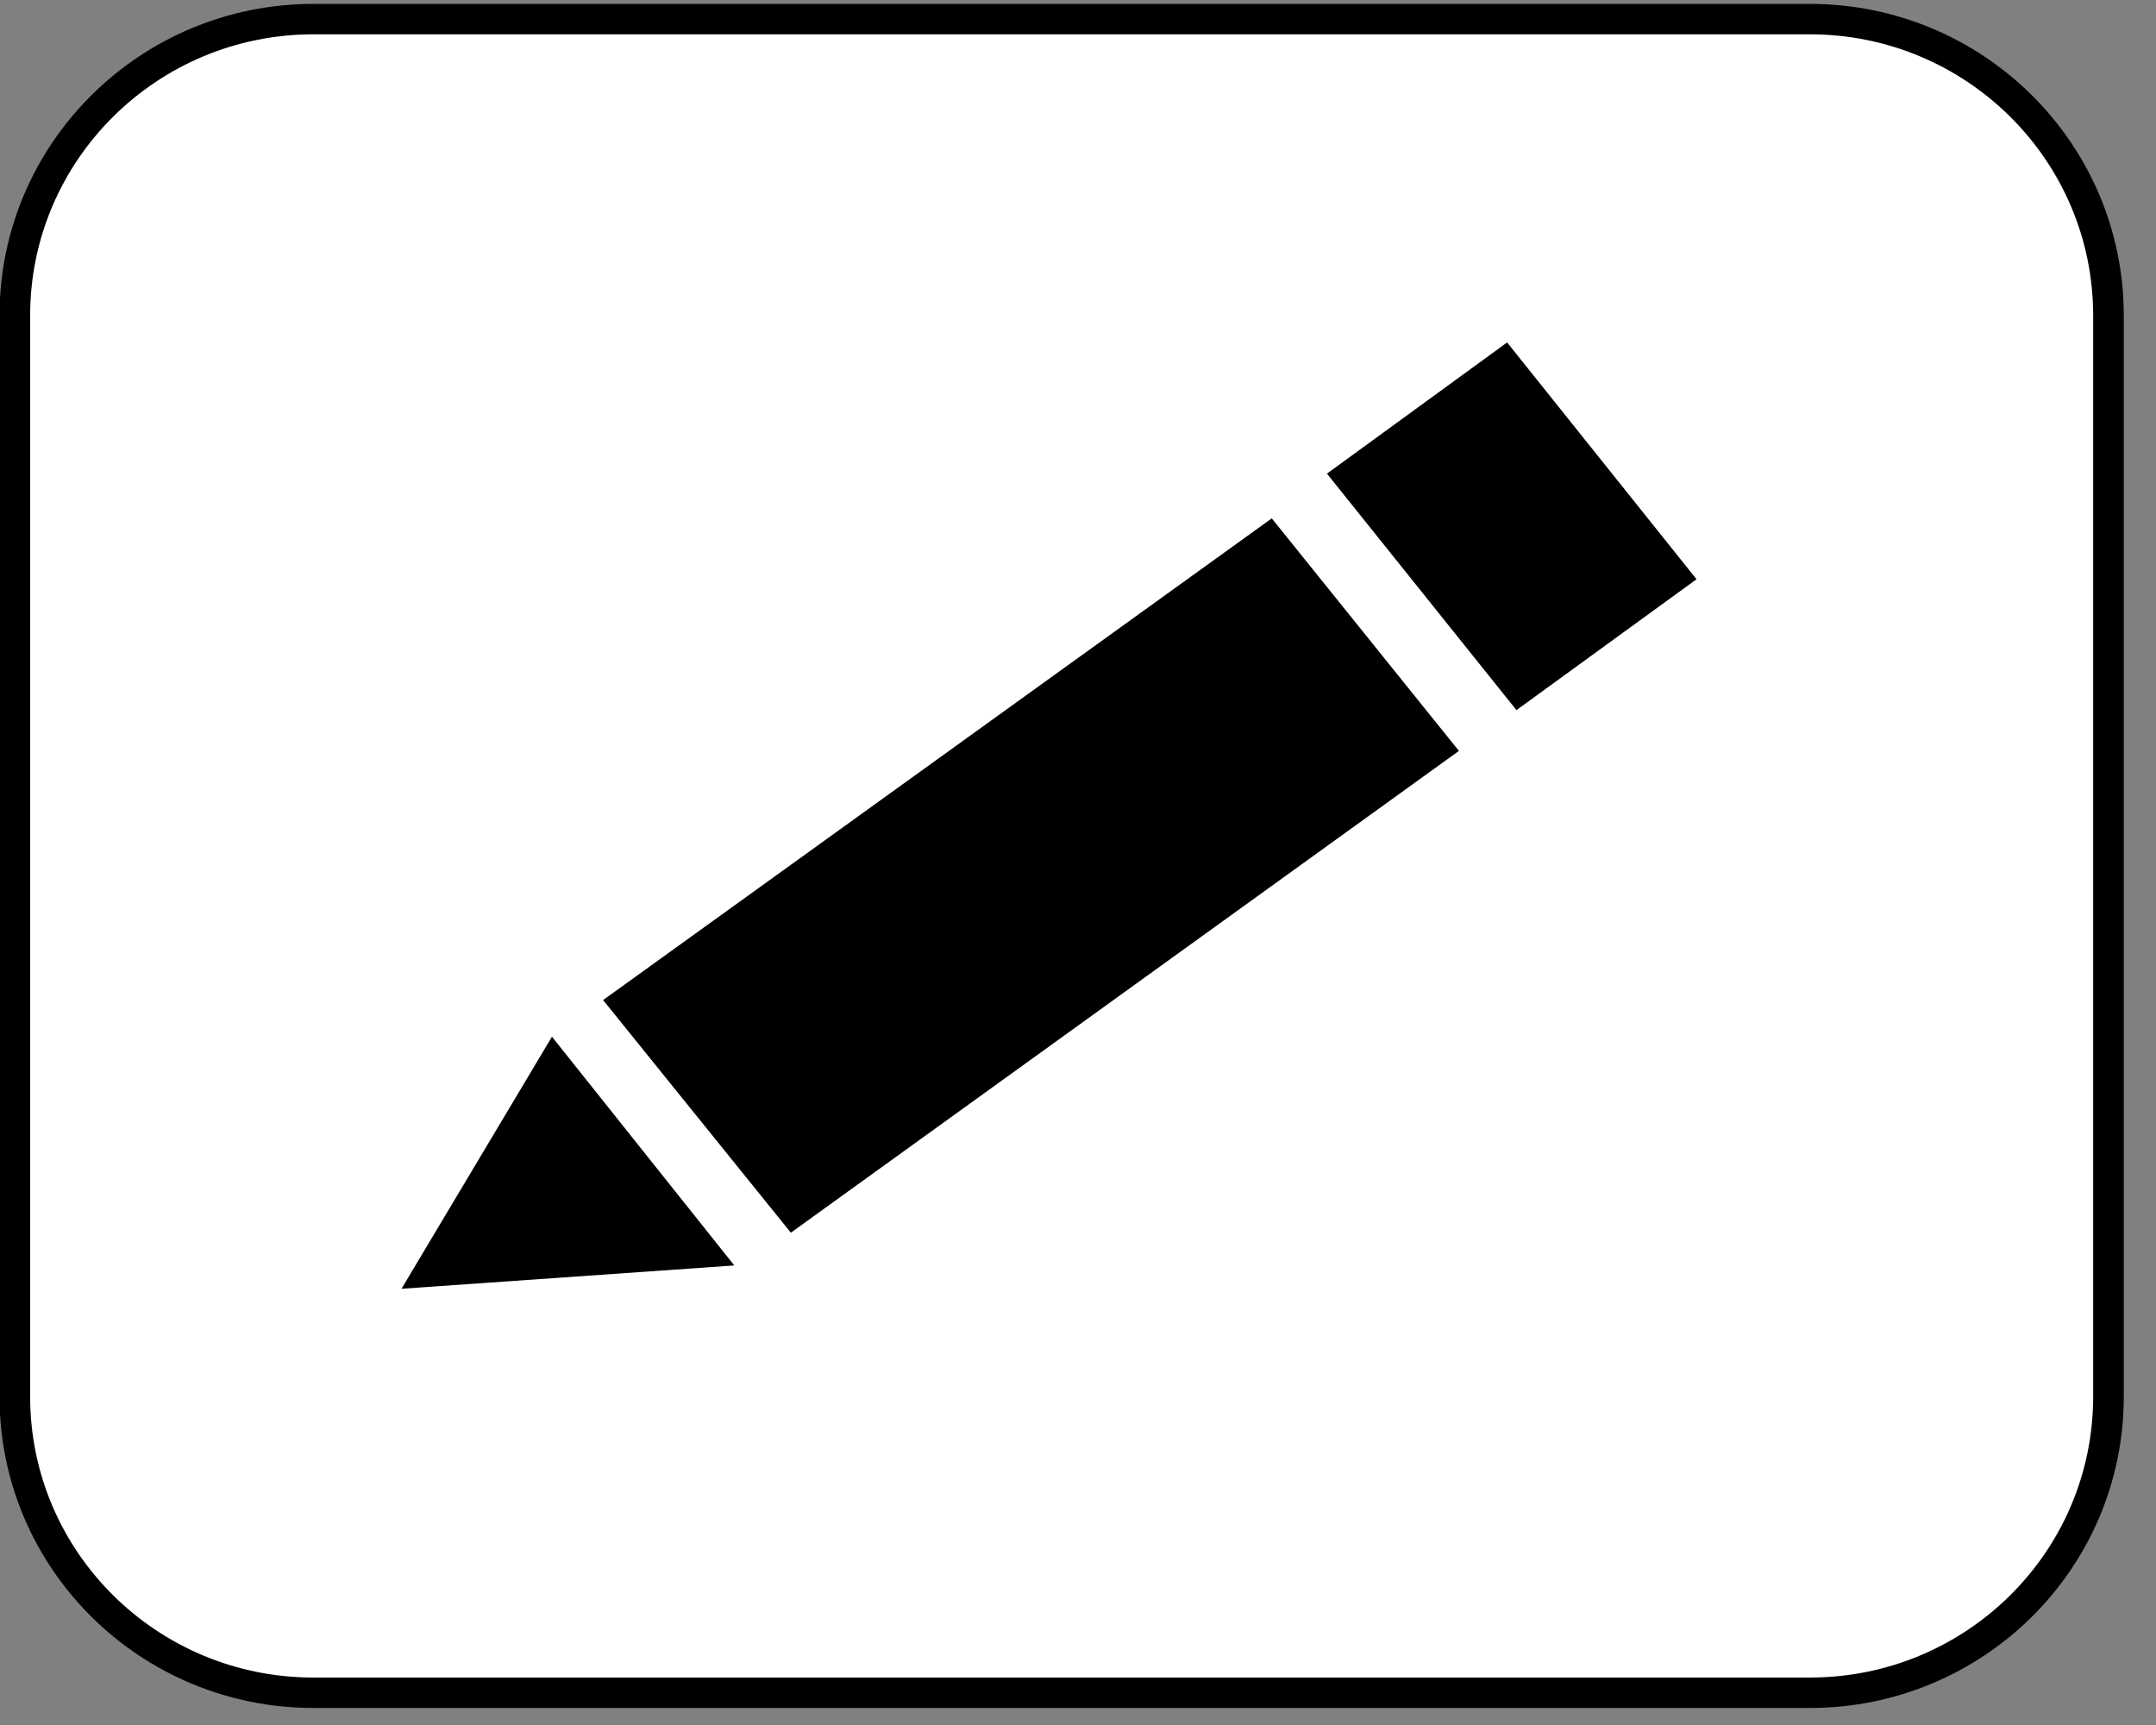
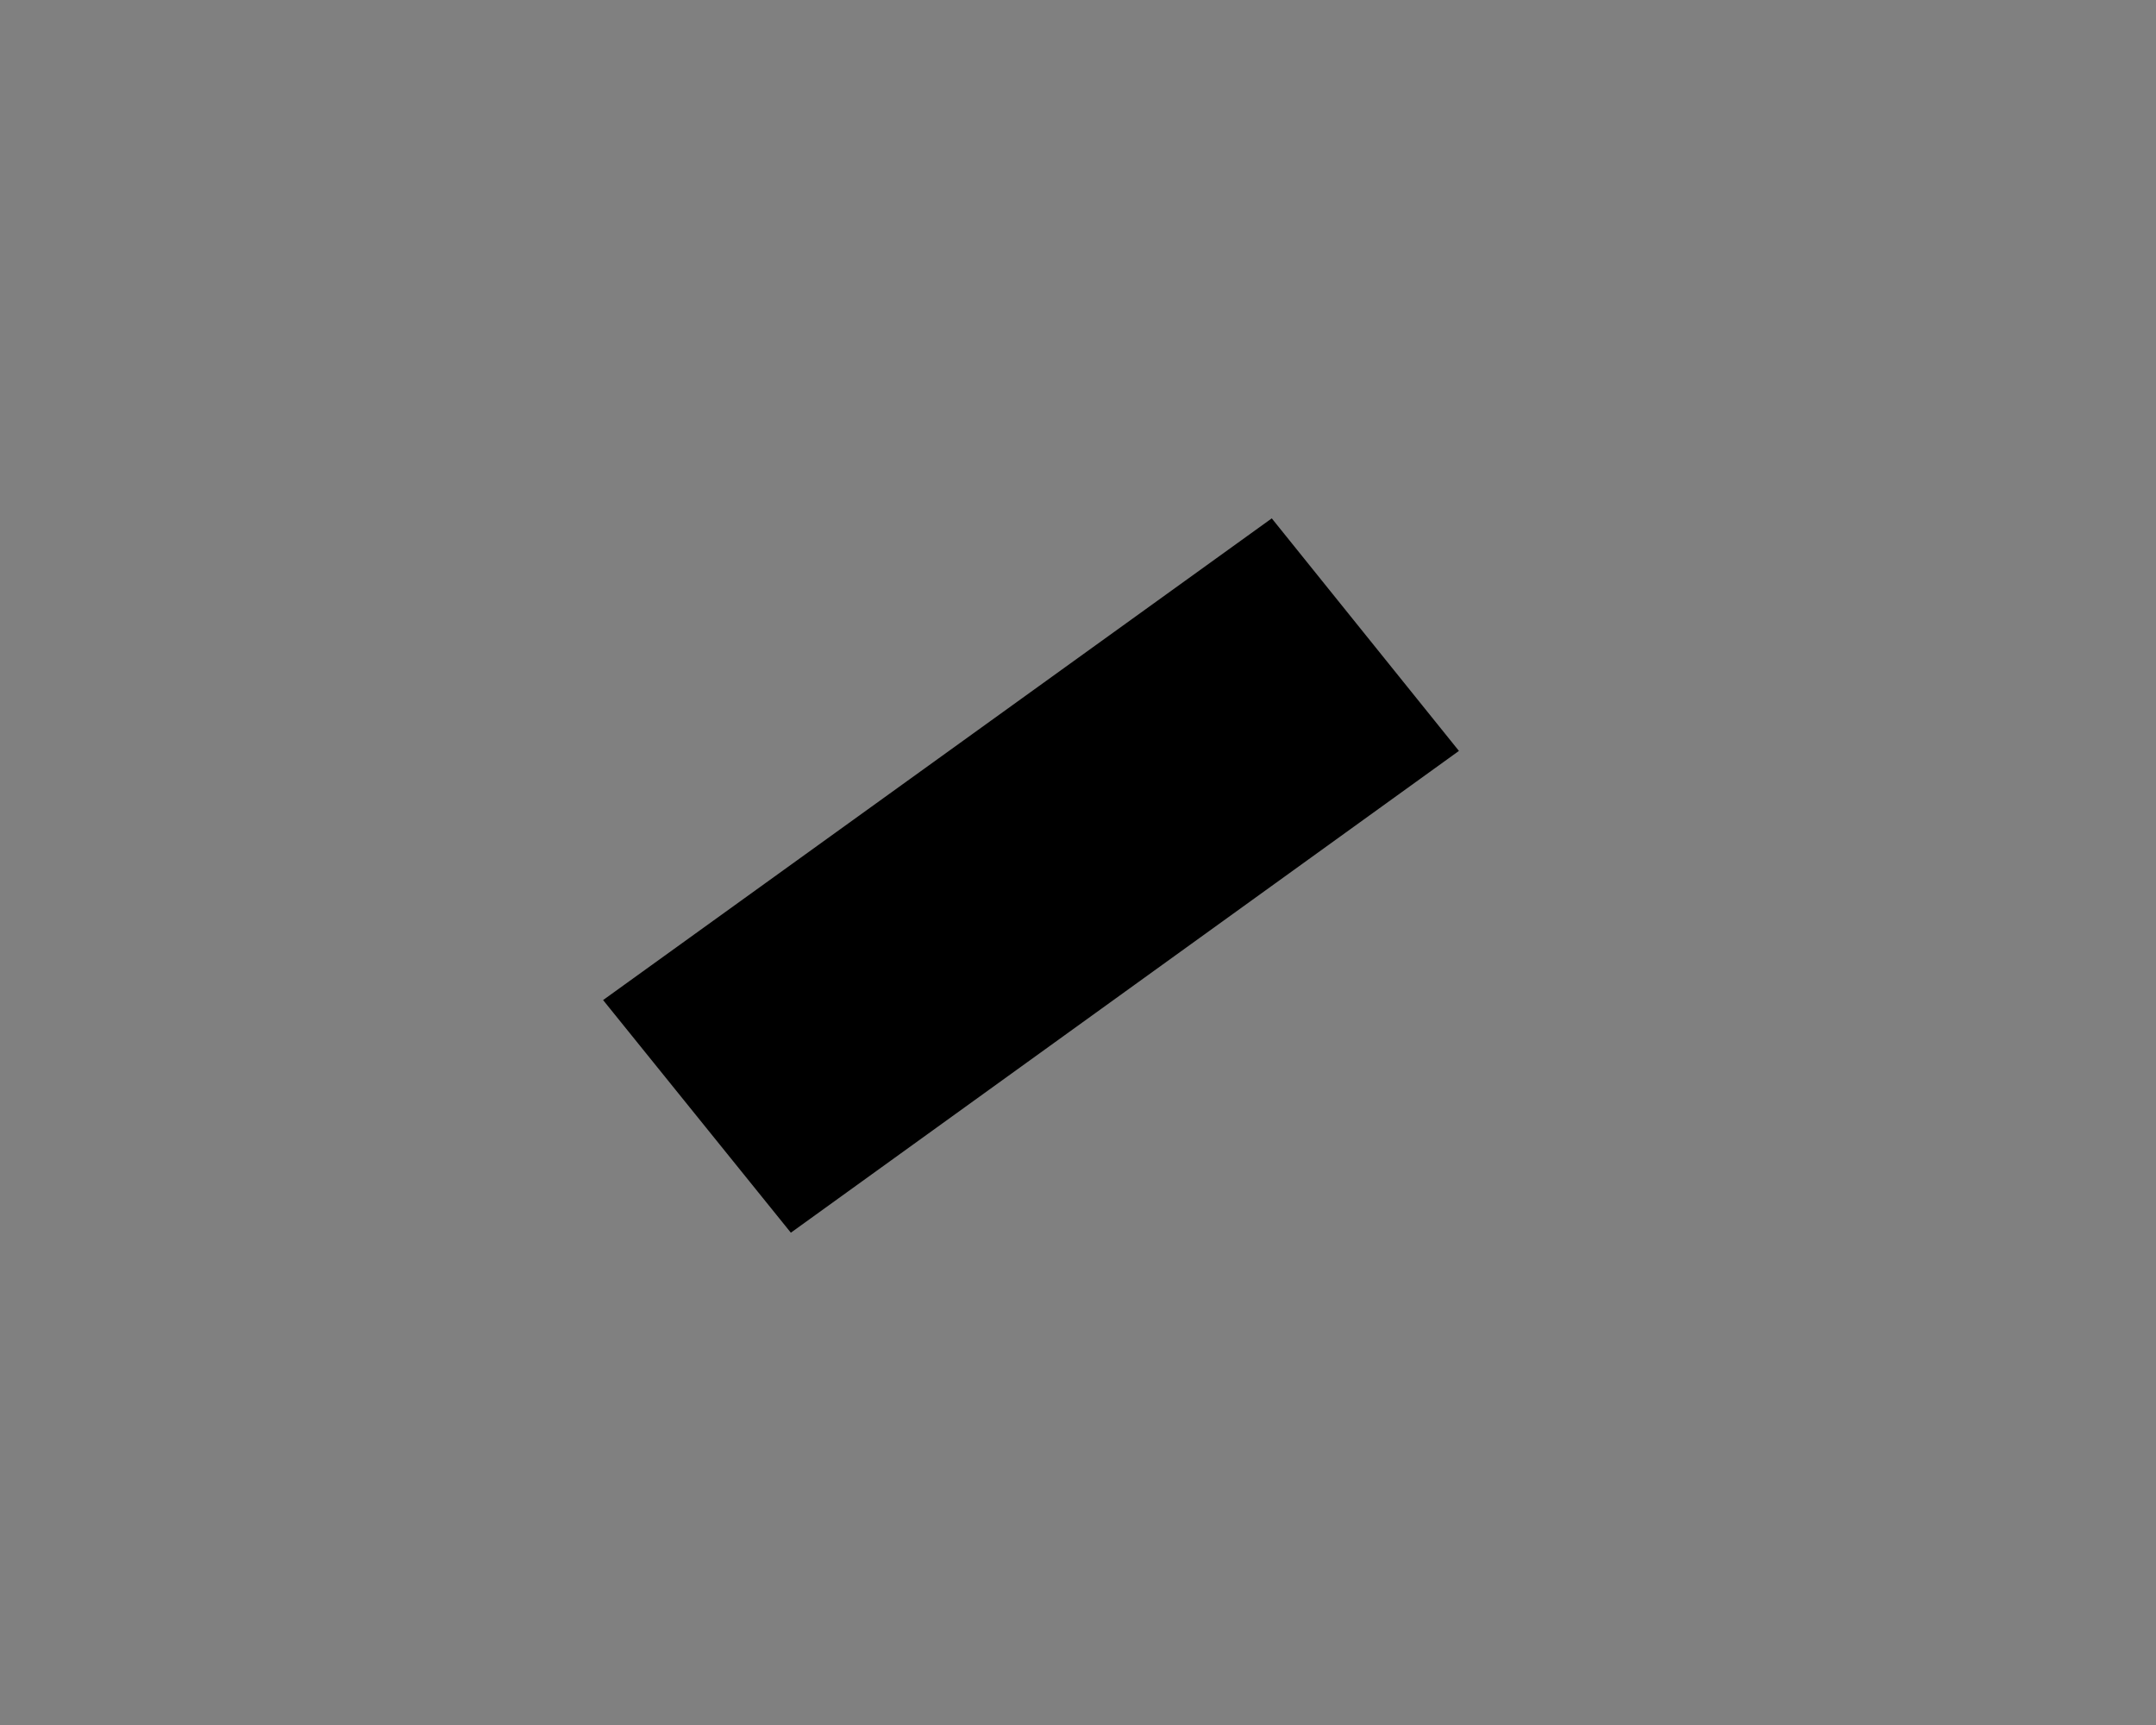
<svg xmlns="http://www.w3.org/2000/svg" xmlns:ns1="http://www.inkscape.org/namespaces/inkscape" xmlns:ns2="http://sodipodi.sourceforge.net/DTD/sodipodi-0.dtd" height="16" id="svg7" ns1:version="1.2.2 (732a01da63, 2022-12-09)" ns2:docname="Button_-_pen.svg" version="1.1" viewBox="0 0 20 16" width="20" xml:space="preserve">
  <rect x="0" y="0" width="20" height="16" fill="#808080" stroke="none" />
  <defs id="defs11" />
  <ns2:namedview bordercolor="#000000" borderopacity="0.25" id="namedview9" ns1:current-layer="surface1" ns1:cx="50.314419" ns1:cy="13.071117" ns1:deskcolor="#d1d1d1" ns1:document-units="pt" ns1:pagecheckerboard="0" ns1:pageopacity="0.0" ns1:showpageshadow="2" ns1:window-height="1369" ns1:window-maximized="1" ns1:window-width="3440" ns1:window-x="-8" ns1:window-y="2" ns1:zoom="15.989452" pagecolor="#ffffff" showgrid="false" />
  <g id="surface1">
-     <path d="M 61.037 95.375 L 71.252 95.375 C 72.376 95.375 73.29 96.286 73.29 97.412 L 73.29 104.839 C 73.29 105.965 72.376 106.874 71.252 106.874 L 61.037 106.874 C 59.913 106.874 58.999 105.965 58.999 104.839 L 58.999 97.412 C 58.999 96.286 59.913 95.375 61.037 95.375 Z M 61.037 95.375 " id="path2" style="fill-rule:nonzero;fill:rgb(100%,100%,100%);fill-opacity:1;stroke-width:0.209;stroke-linecap:butt;stroke-linejoin:miter;stroke:rgb(0%,0%,0%);stroke-opacity:1;stroke-miterlimit:4;" transform="matrix(1.359,0,0,1.35,-80.042,-128.579)" />
    <g id="surface1-5" style="fill:#000000" transform="matrix(0.684,0.183,-0.183,0.684,6.601,1.202)">
      <path d="M 1.574,11.383 8.406,3.023 11.562,5.332 4.738,13.691 Z m 0,0" id="path455" style="fill:#000000;fill-opacity:1;fill-rule:nonzero;stroke:none" />
-       <path d="M 1.051,12.02 4.133,14.297 0,15.719 Z m 0,0" id="path457" style="fill:#000000;fill-opacity:1;fill-rule:nonzero;stroke:none" />
-       <path d="M 8.953,2.27 10.789,0 13.988,2.355 12.152,4.621 Z m 0,0" id="path459" style="fill:#000000;fill-opacity:1;fill-rule:nonzero;stroke:none" />
    </g>
  </g>
</svg>